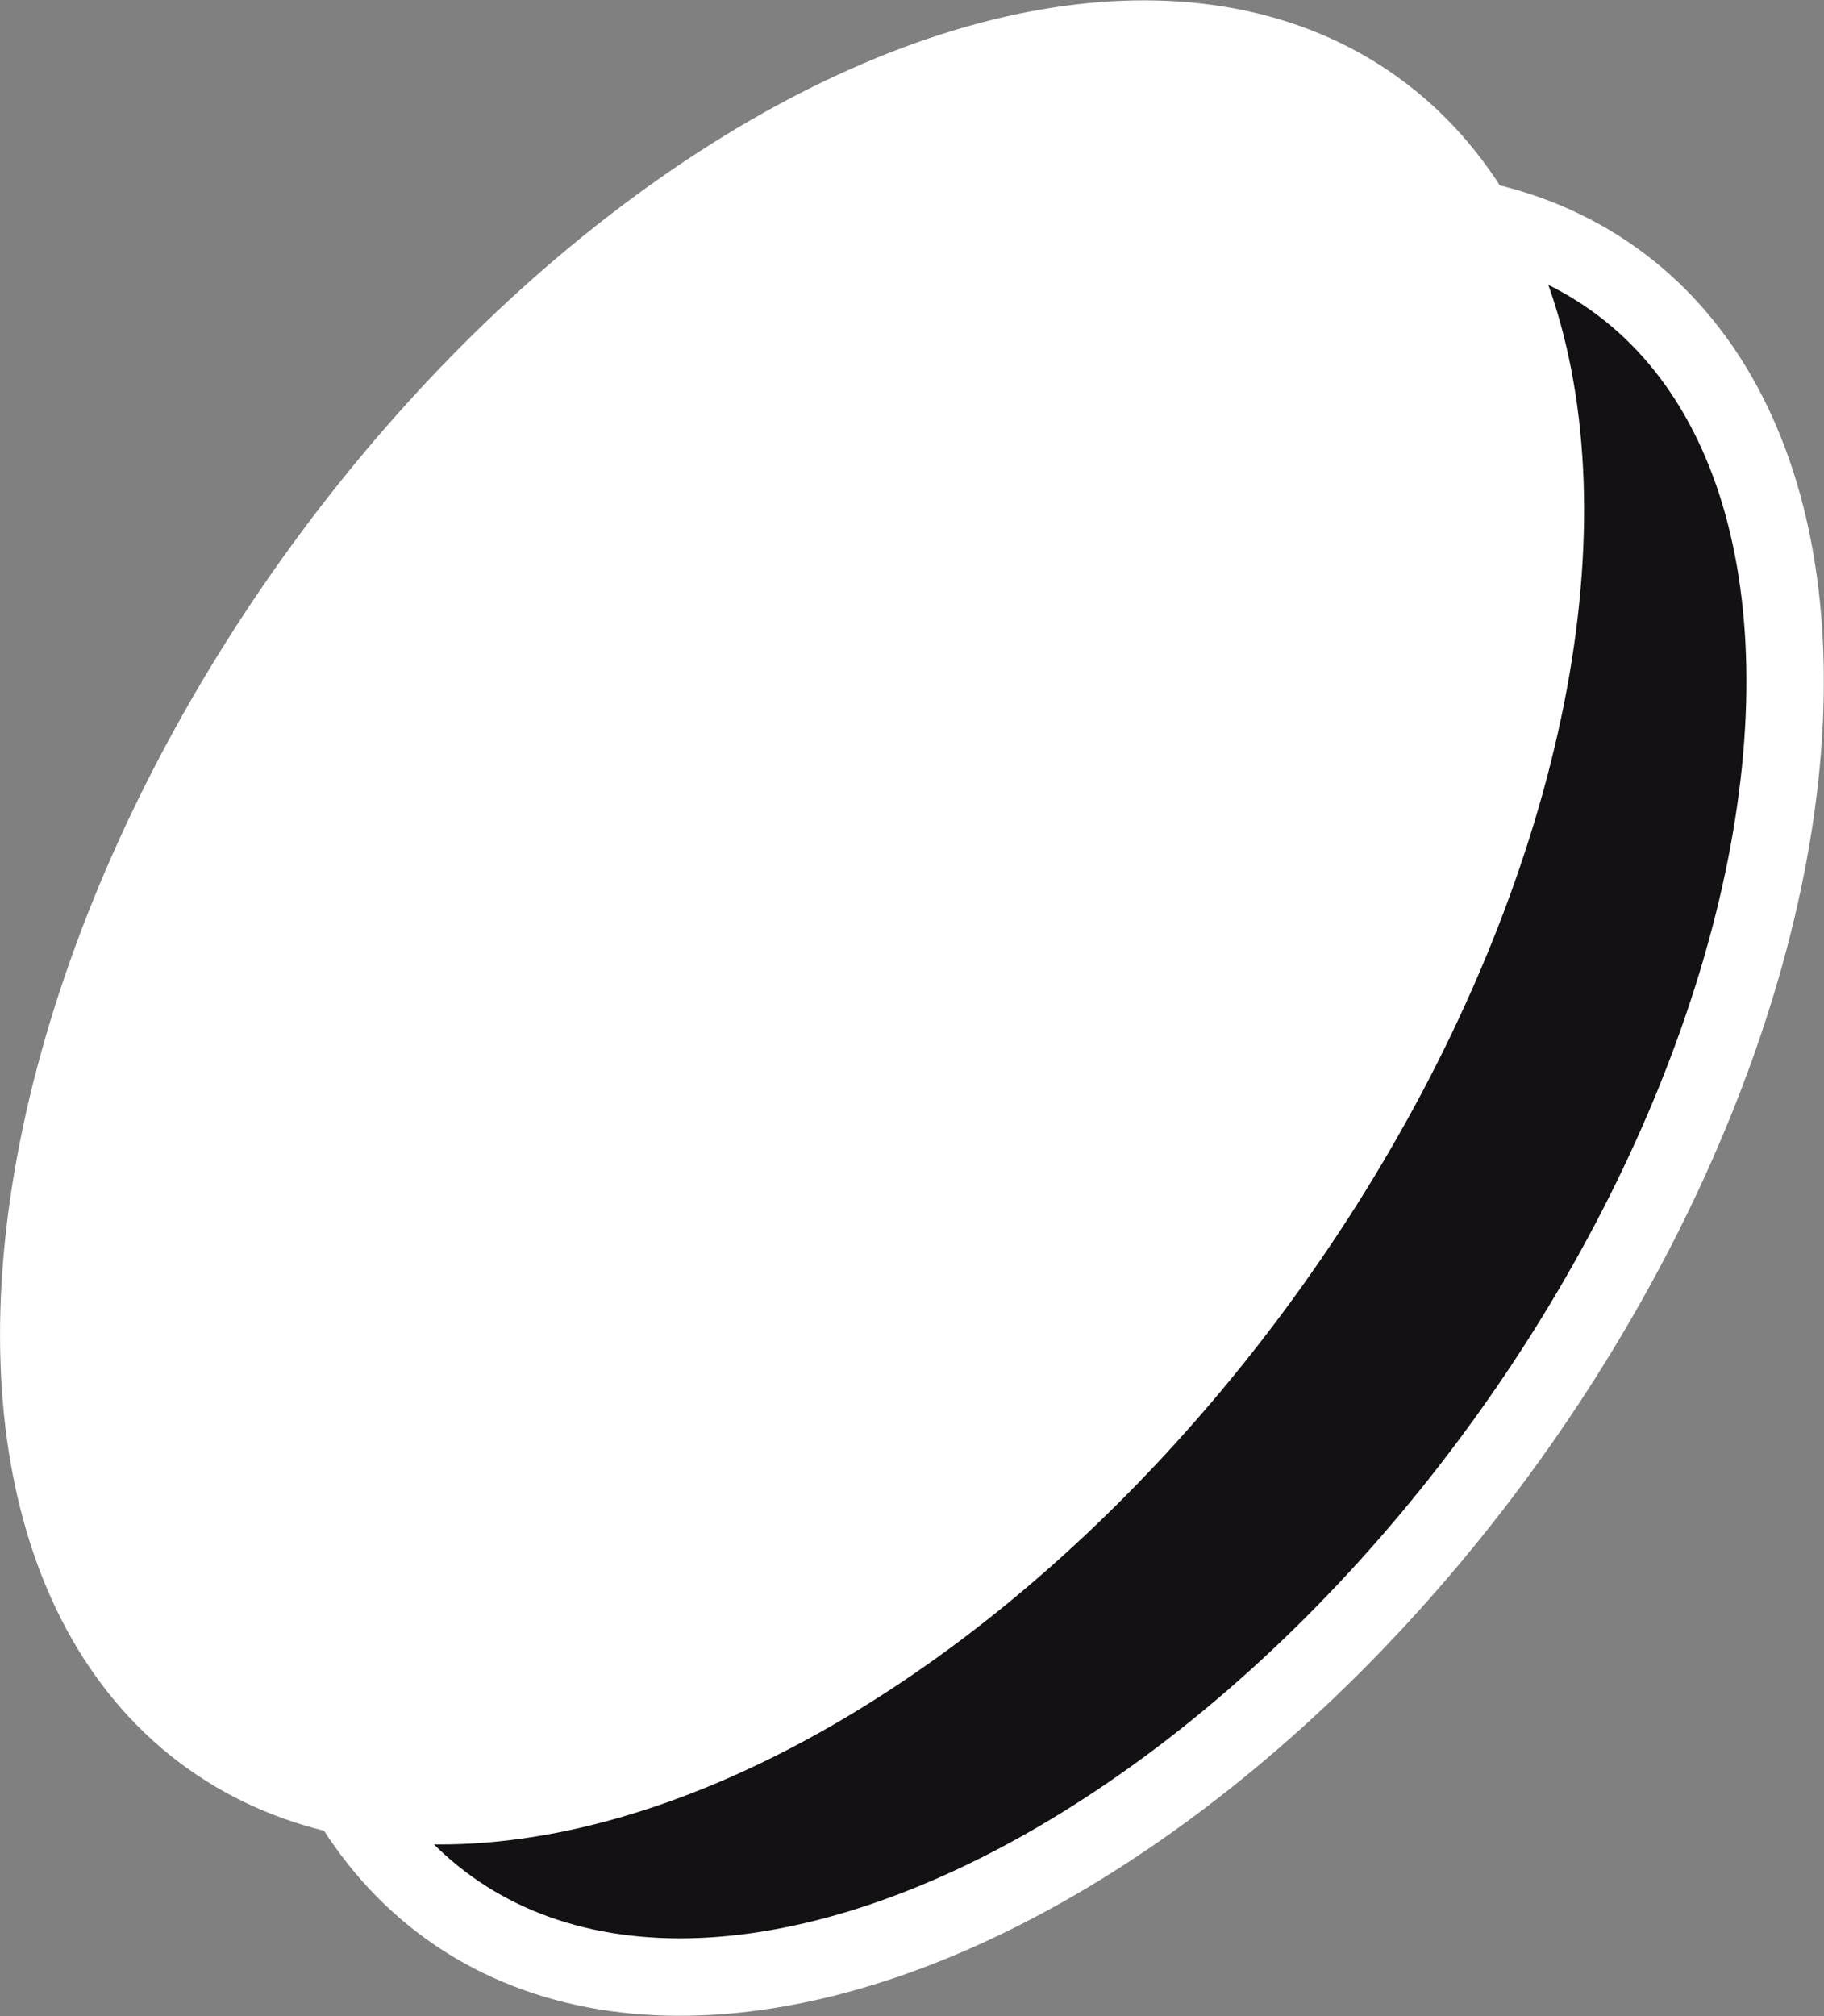
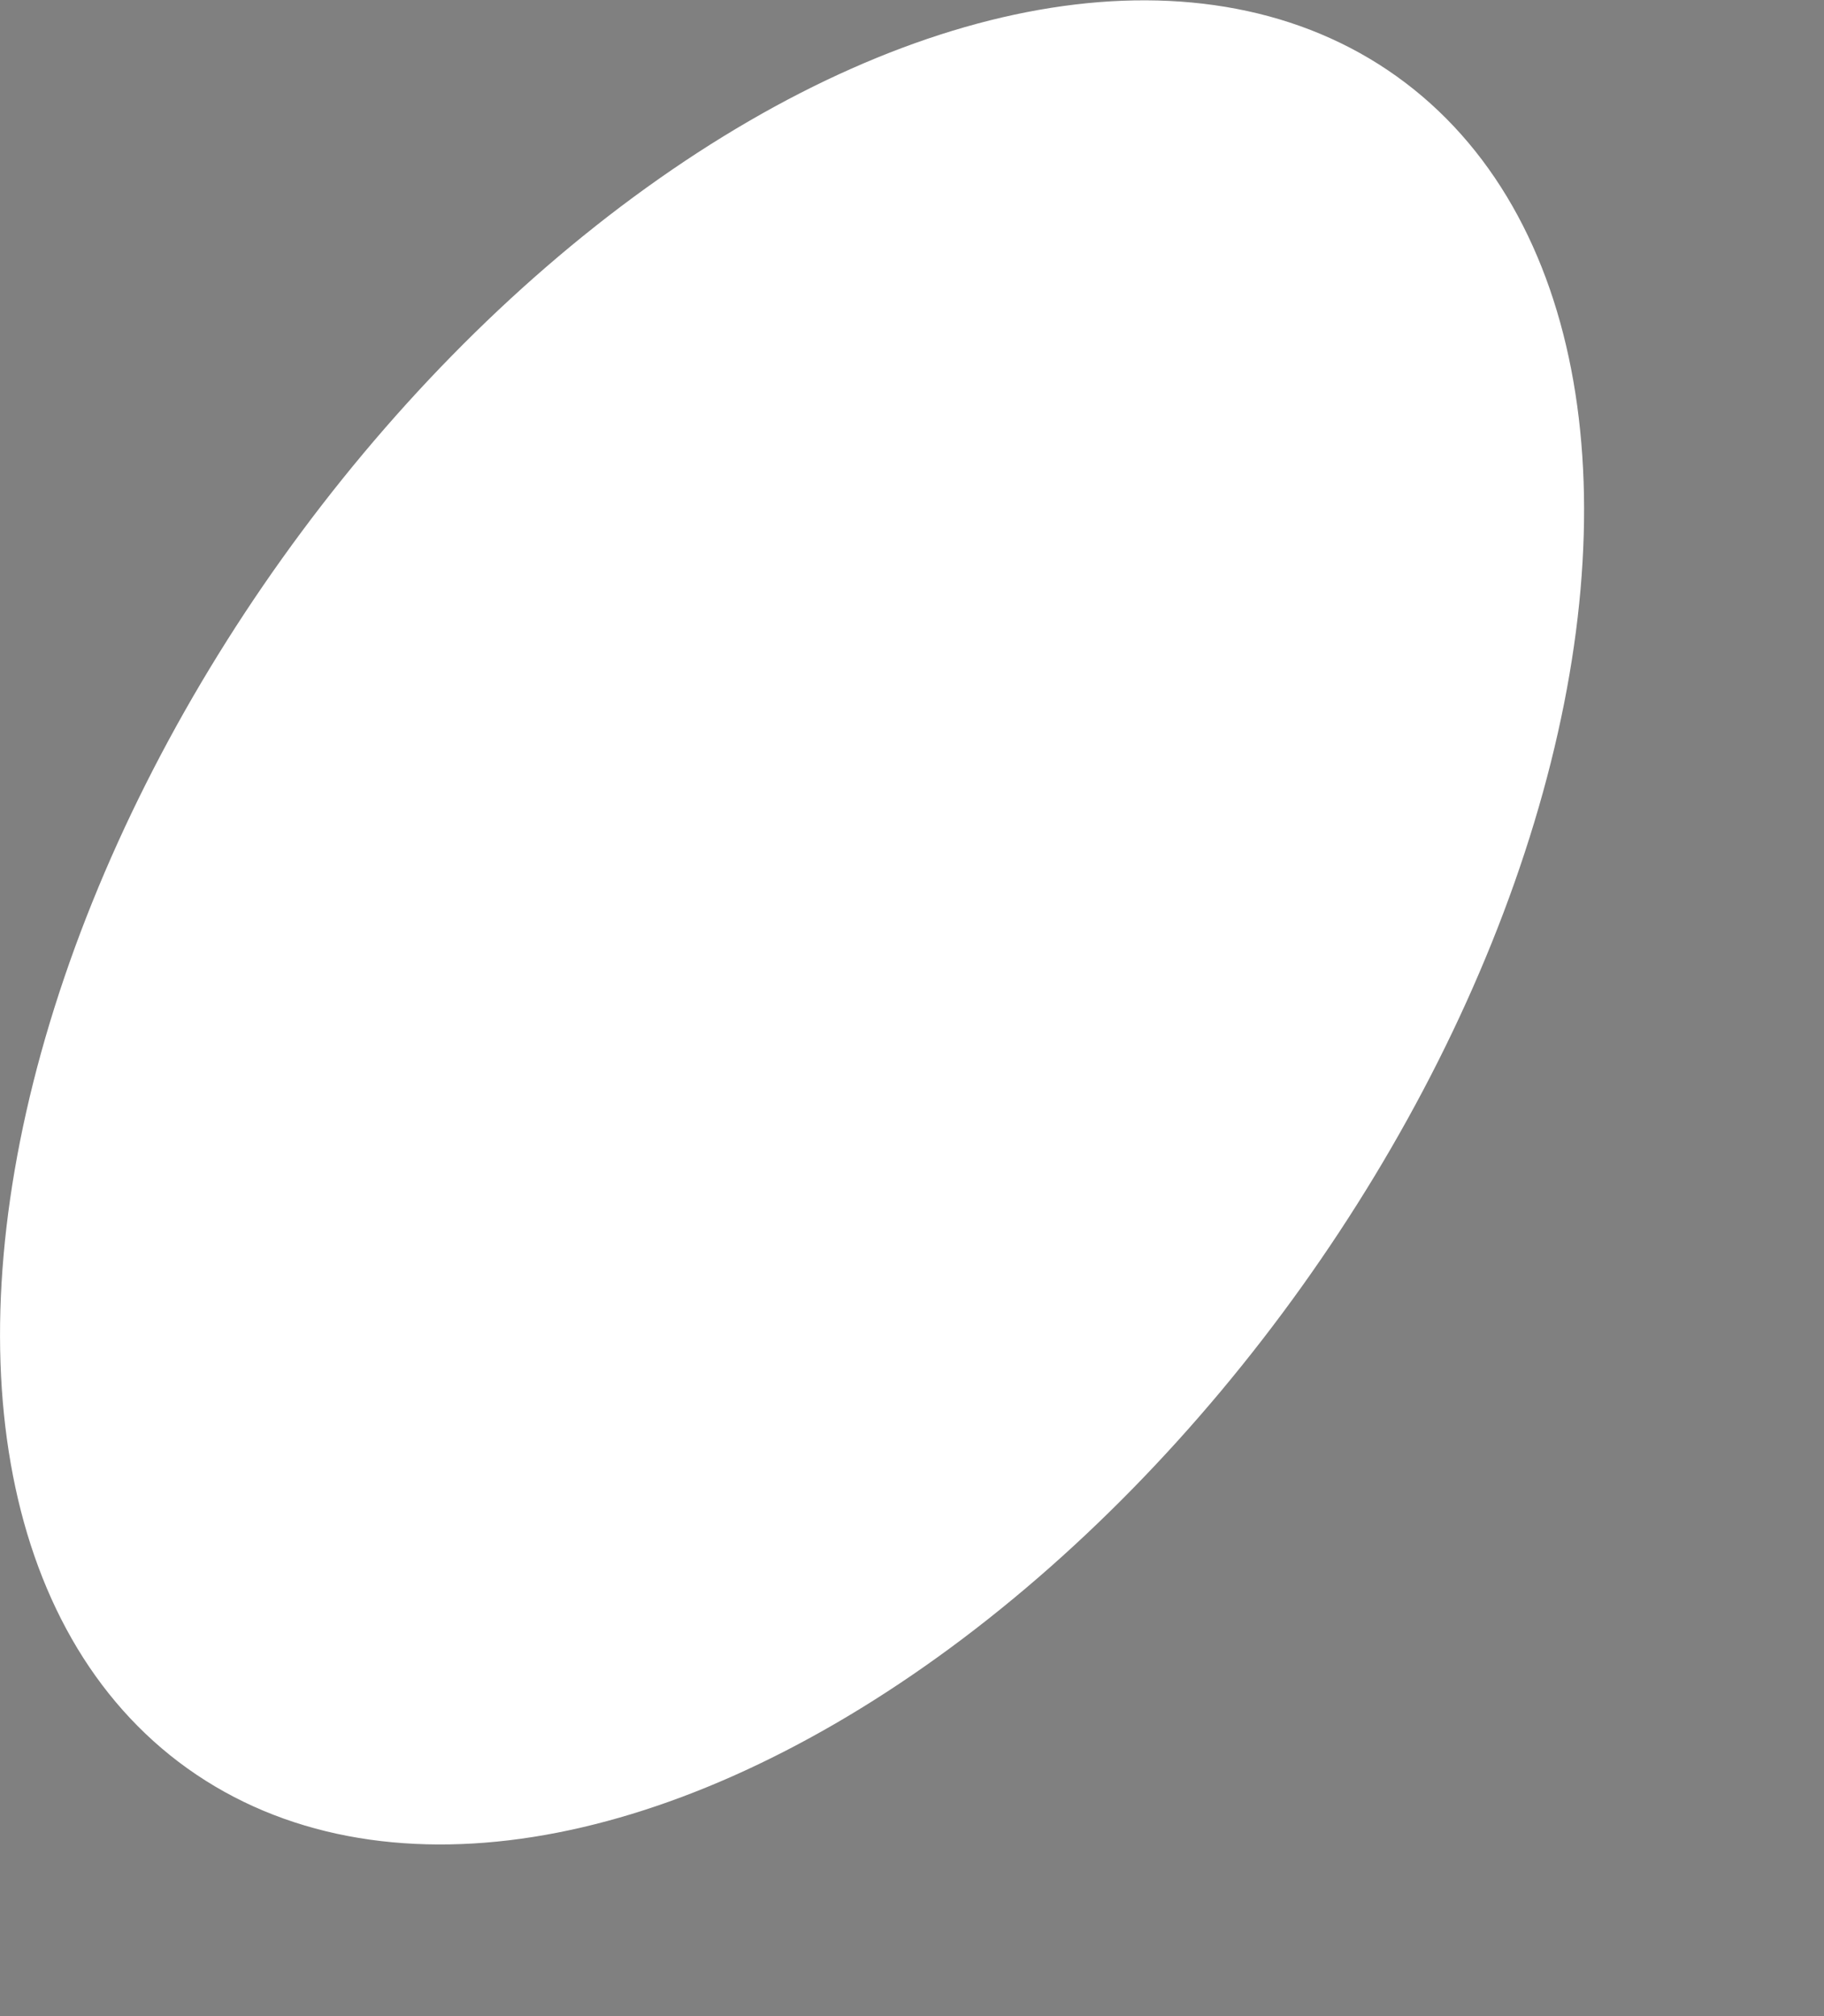
<svg xmlns="http://www.w3.org/2000/svg" id="Layer_2" data-name="Layer 2" viewBox="0 0 141.33 156.2">
  <rect x="0" y="0" width="141.33" height="156.2" fill="#808080" stroke="none" />
  <defs>
    <style> .cls-1 { fill: #fff; } .cls-1, .cls-2 { stroke: #fff; stroke-miterlimit: 10; stroke-width: 6px; } .cls-2 { fill: #131113; } </style>
  </defs>
  <g id="Layer_1-2" data-name="Layer 1">
    <g>
-       <ellipse class="cls-2" cx="79.95" cy="84.74" rx="77.57" ry="45.54" transform="translate(-35.48 100.52) rotate(-54.45)" />
      <ellipse class="cls-1" cx="61.37" cy="71.46" rx="77.57" ry="45.54" transform="translate(-32.45 79.85) rotate(-54.45)" />
    </g>
  </g>
</svg>